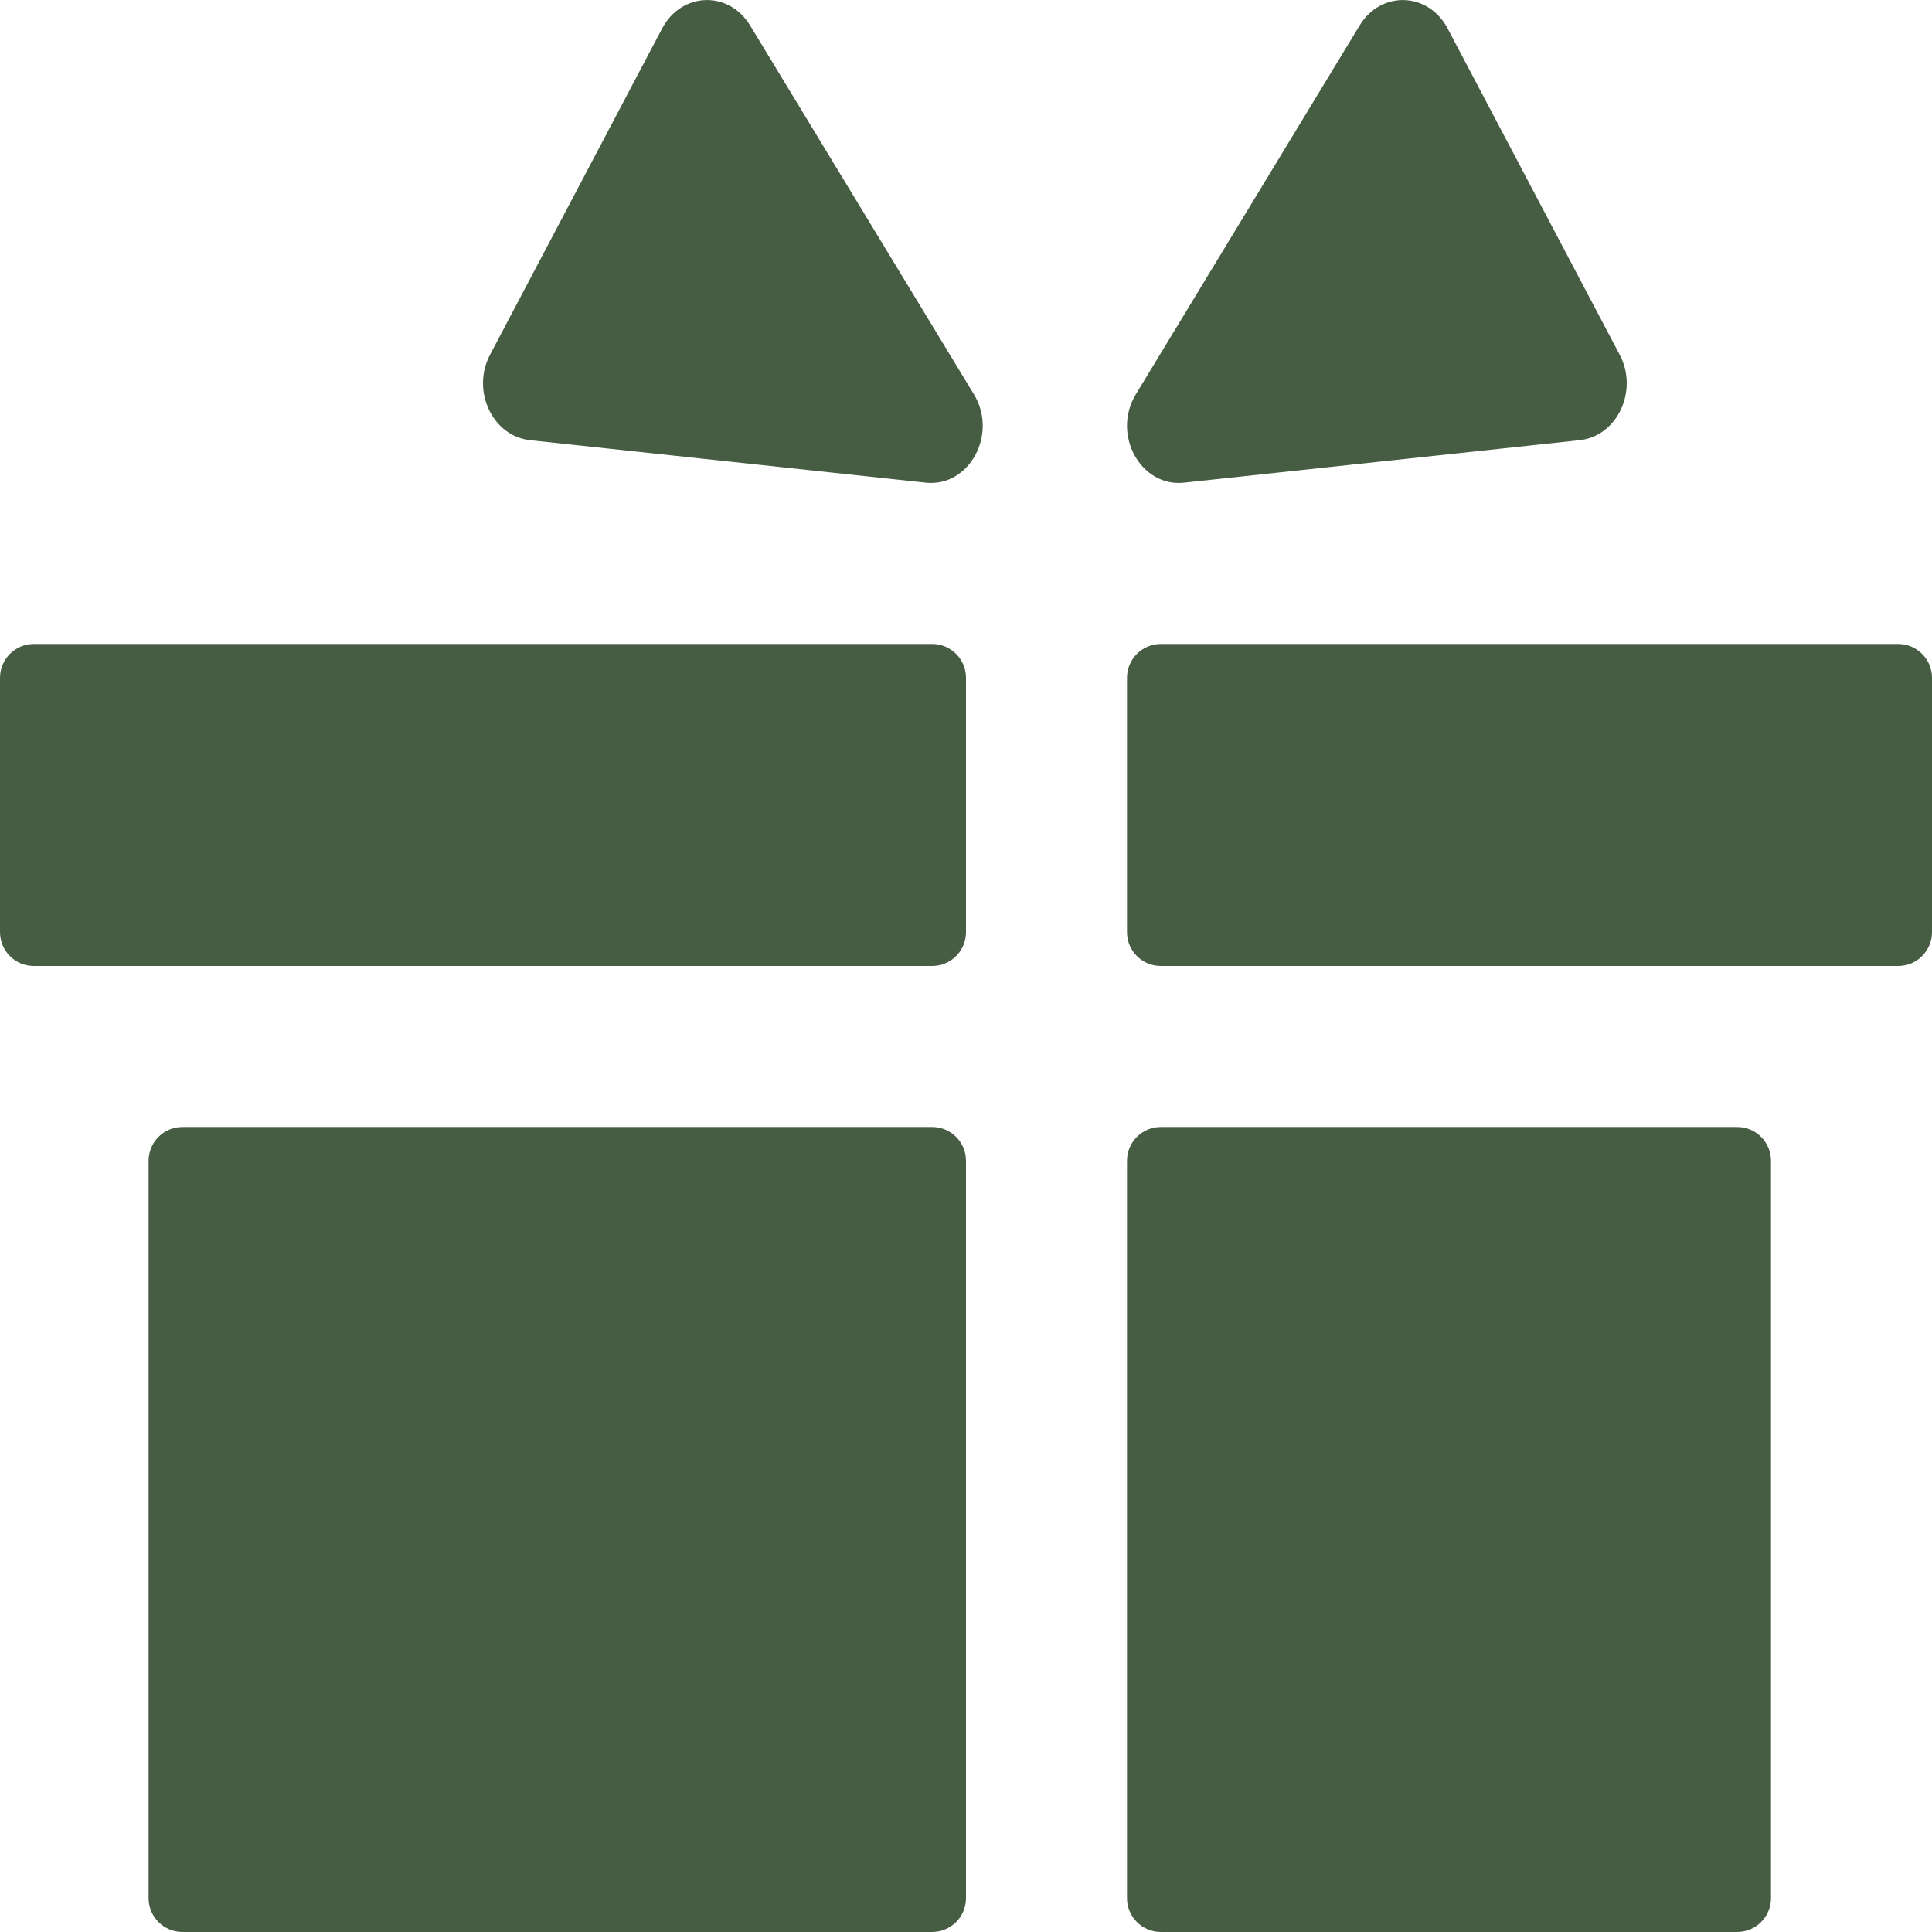
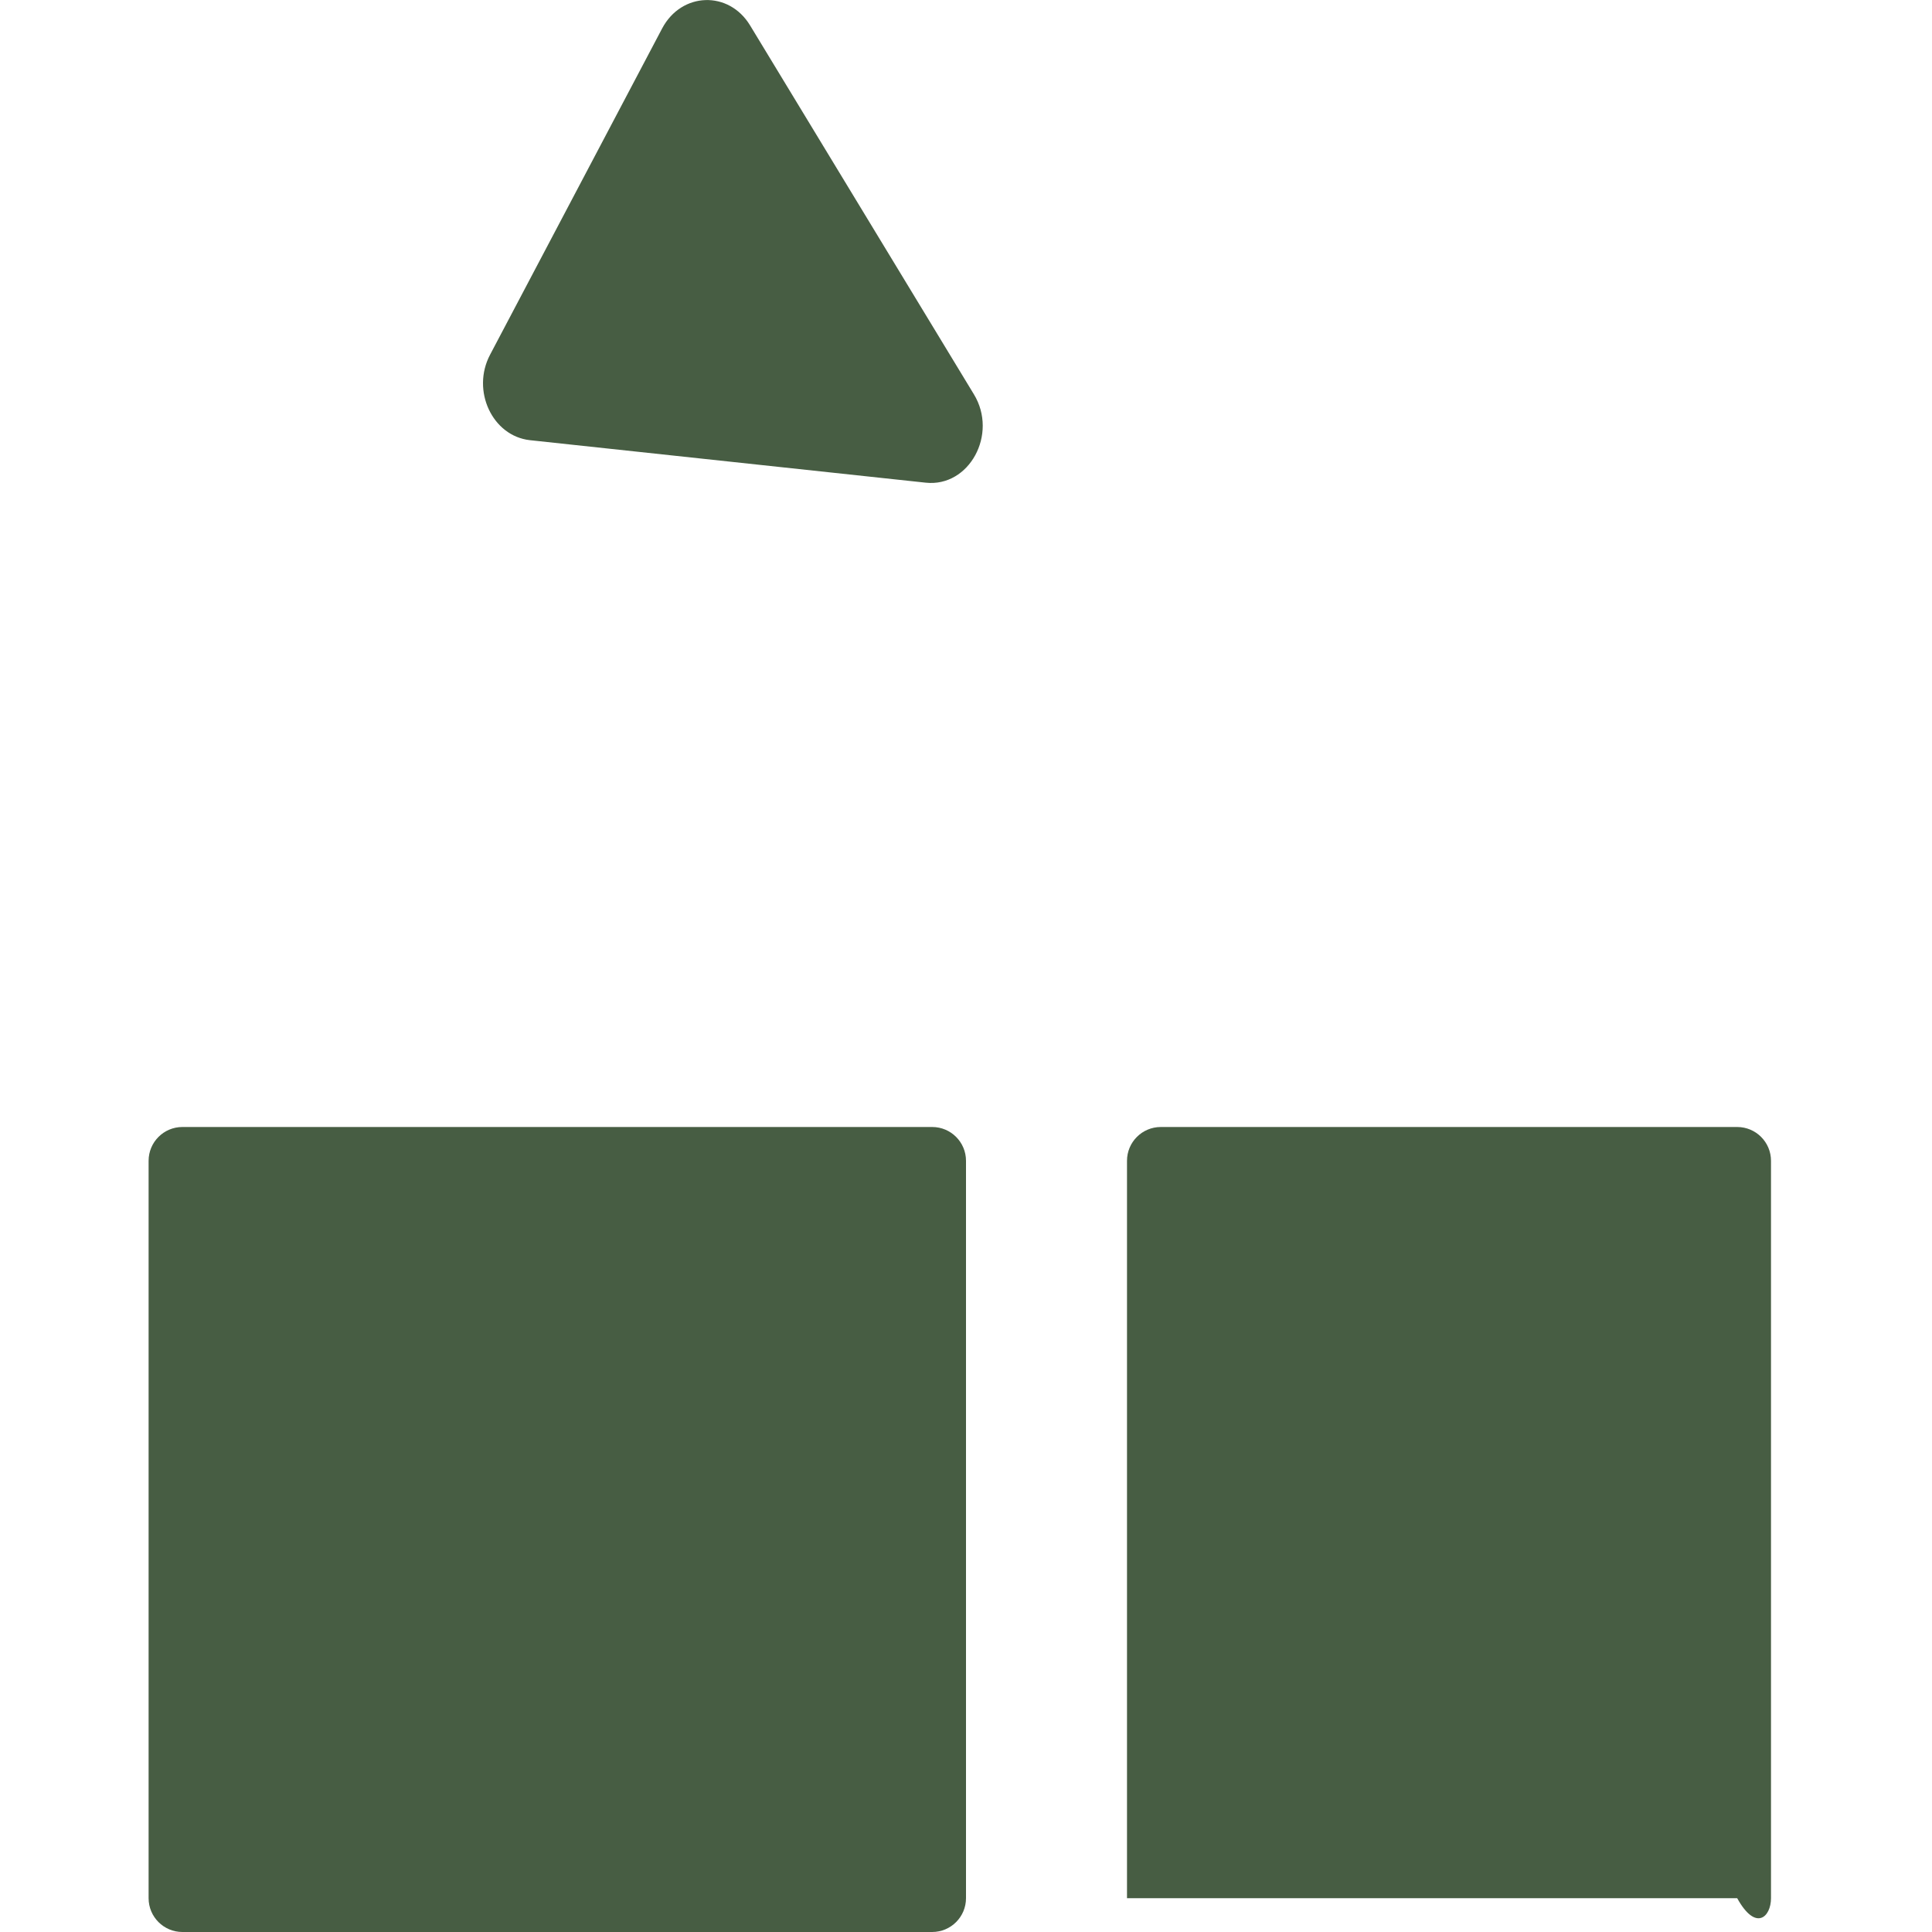
<svg xmlns="http://www.w3.org/2000/svg" width="12" height="12" viewBox="0 0 12 12" fill="none">
  <g clip-path="url(#clip0_2041_8)">
-     <path d="M11 7.21C11 7.094 10.906 7 10.79 7H7.21C7.094 7 7 7.094 7 7.21V11.79C7 11.906 7.094 12 7.21 12H10.79C10.906 12 11 11.906 11 11.79V7.21Z" fill="#0A2704" fill-opacity="0.75" />
-     <path d="M0 4.21C0 4.094 0.094 4 0.21 4H5.79C5.906 4 6 4.094 6 4.21V5.79C6 5.906 5.906 6 5.79 6H0.21C0.094 6 0 5.906 0 5.79L0 4.21Z" fill="#0A2704" fill-opacity="0.75" />
-     <path d="M12 4.21C12 4.094 11.906 4 11.79 4H7.21C7.094 4 7 4.094 7 4.21V5.79C7 5.906 7.094 6 7.21 6H11.79C11.906 6 12 5.906 12 5.79V4.21Z" fill="#0A2704" fill-opacity="0.75" />
+     <path d="M11 7.21C11 7.094 10.906 7 10.79 7H7.21C7.094 7 7 7.094 7 7.21V11.79H10.79C10.906 12 11 11.906 11 11.79V7.21Z" fill="#0A2704" fill-opacity="0.75" />
    <path d="M6.049 2.449L4.659 0.158C4.527 -0.06 4.233 -0.05 4.113 0.176L3.044 2.203C2.926 2.426 3.058 2.708 3.291 2.734L5.75 2.998C6.02 3.027 6.2 2.697 6.049 2.449Z" fill="#0A2704" fill-opacity="0.75" />
-     <path d="M7.055 2.449L8.445 0.158C8.577 -0.06 8.871 -0.05 8.991 0.176L10.06 2.203C10.178 2.426 10.046 2.708 9.813 2.734L7.354 2.998C7.084 3.027 6.904 2.697 7.055 2.449Z" fill="#0A2704" fill-opacity="0.75" />
    <path d="M0.923 7.21C0.923 7.094 1.017 7 1.133 7H5.79C5.906 7 6 7.094 6 7.21V11.79C6 11.906 5.906 12 5.79 12H1.133C1.017 12 0.923 11.906 0.923 11.79V7.21Z" fill="#0A2704" fill-opacity="0.75" />
  </g>
  <defs>
    <clipPath id="clip0_2041_8">
      <rect width="12" height="12" fill="white" />
    </clipPath>
  </defs>
</svg>